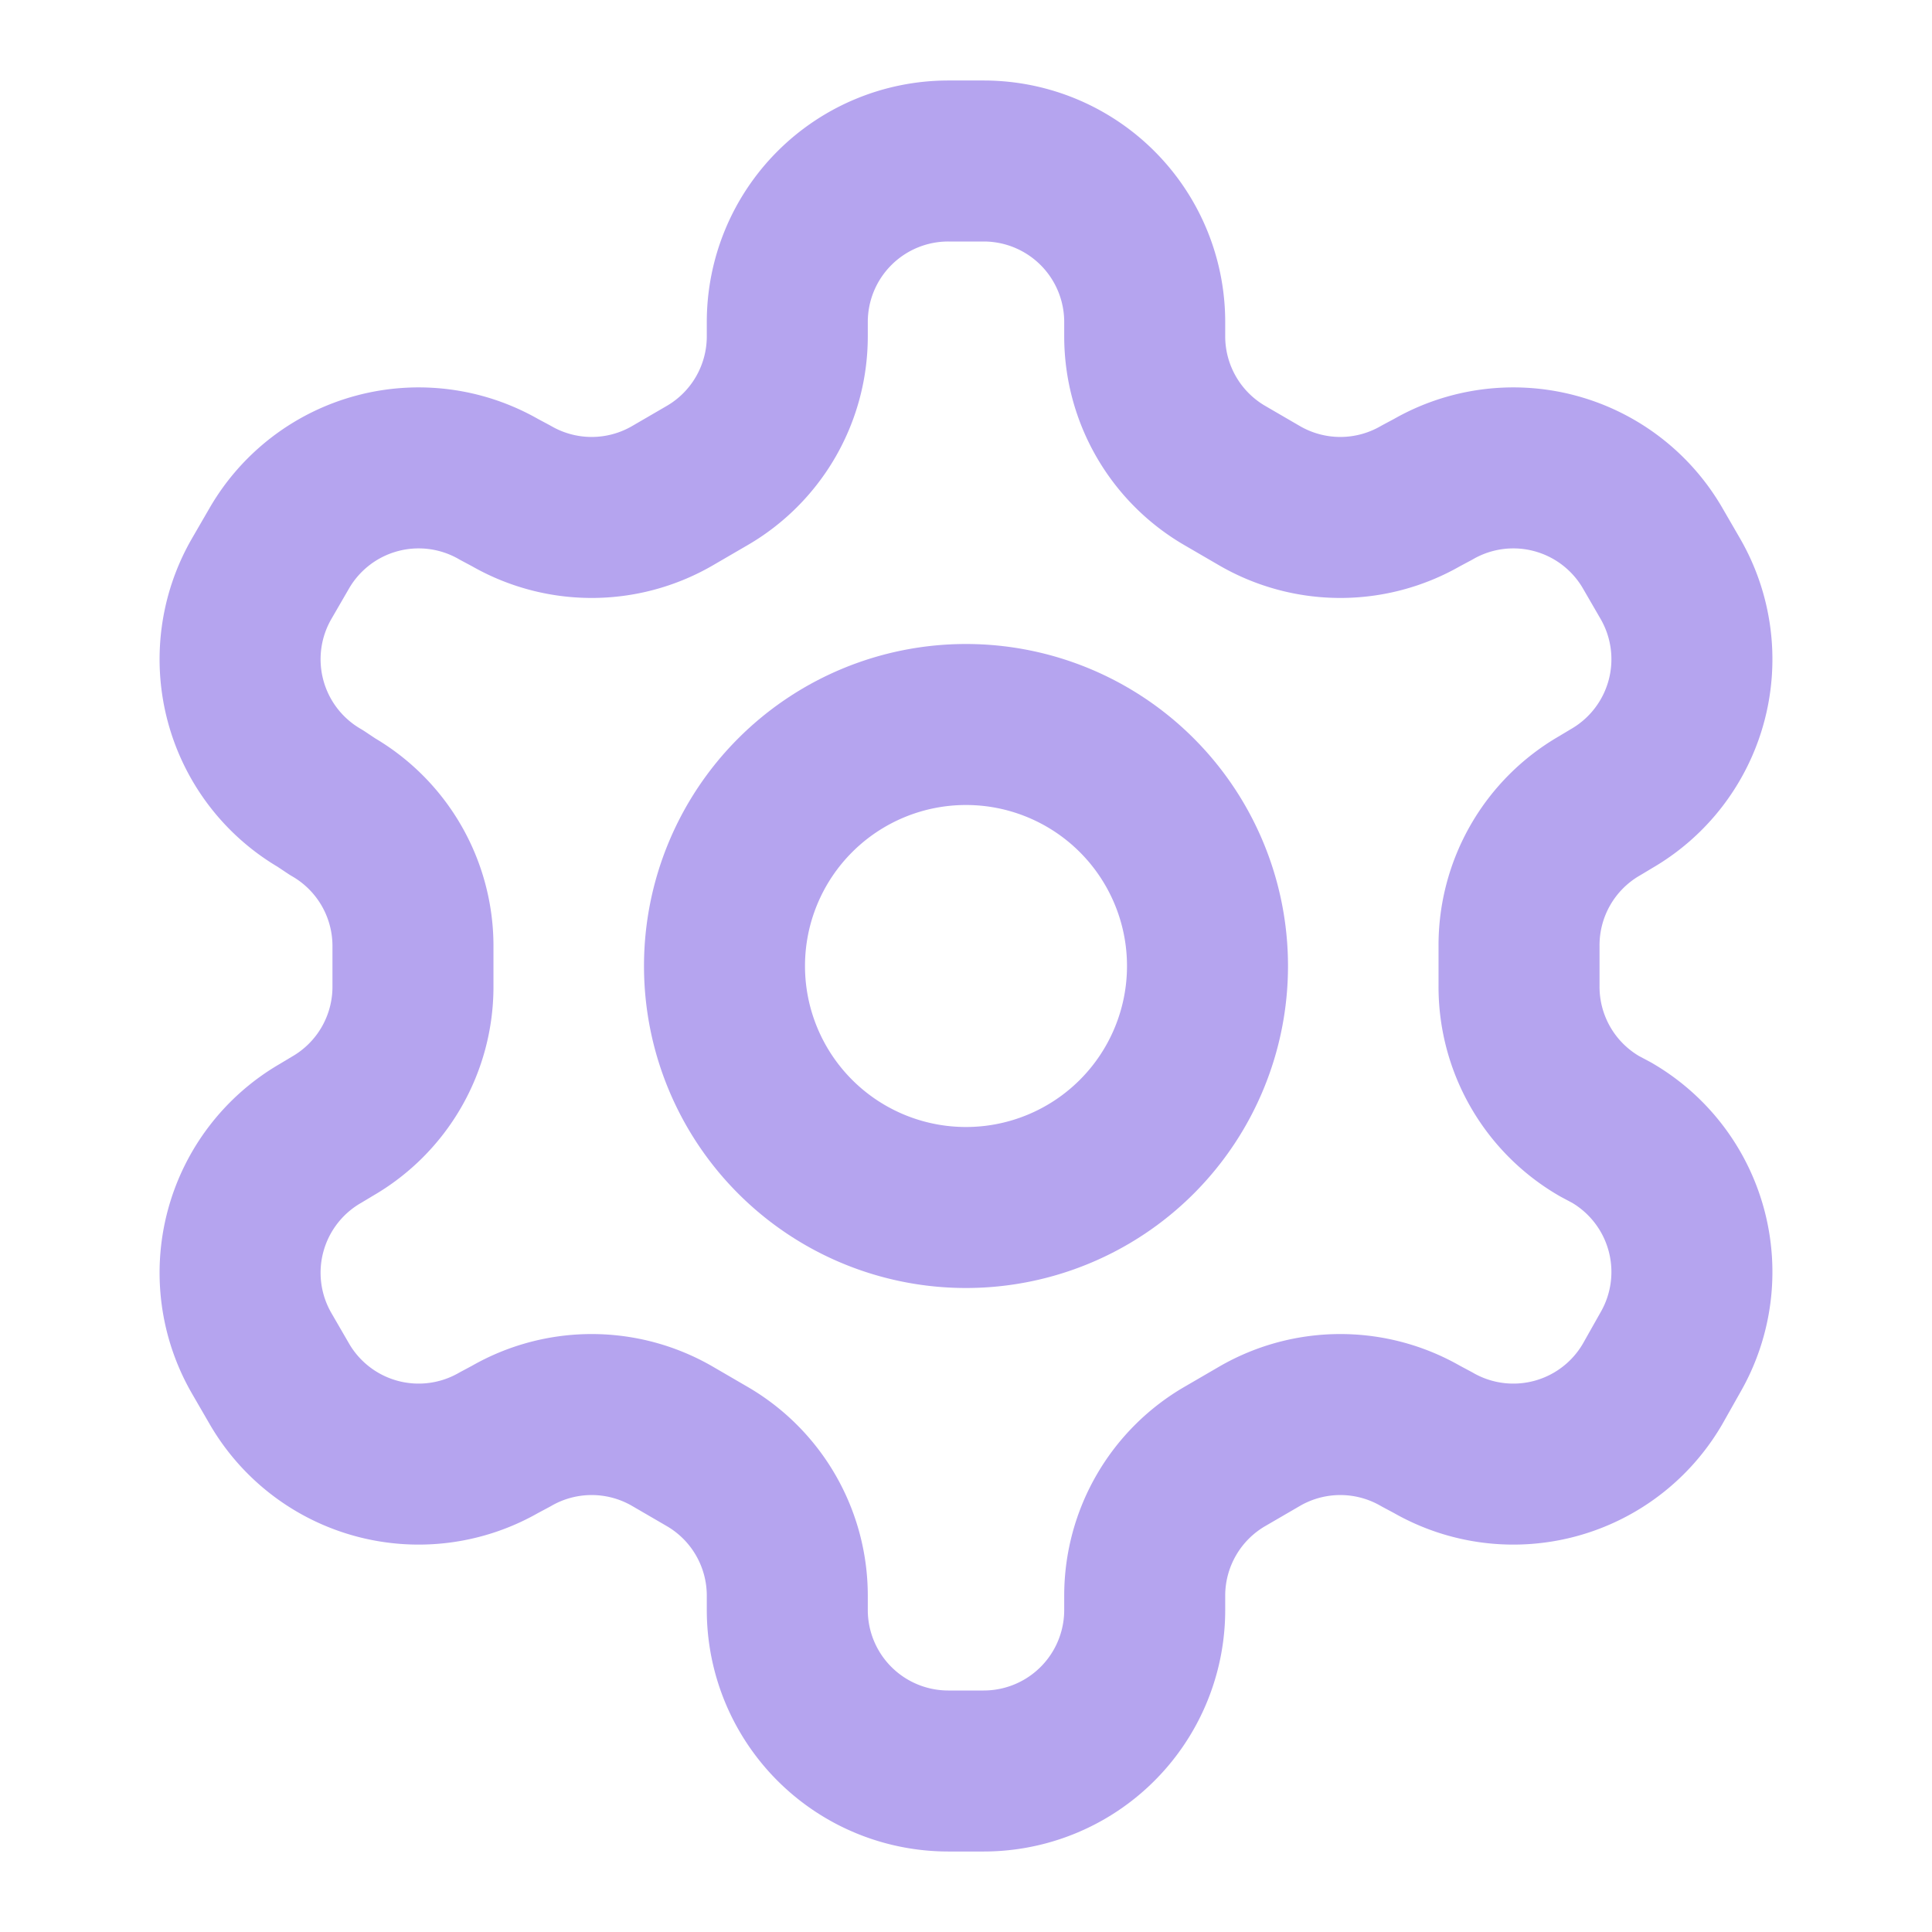
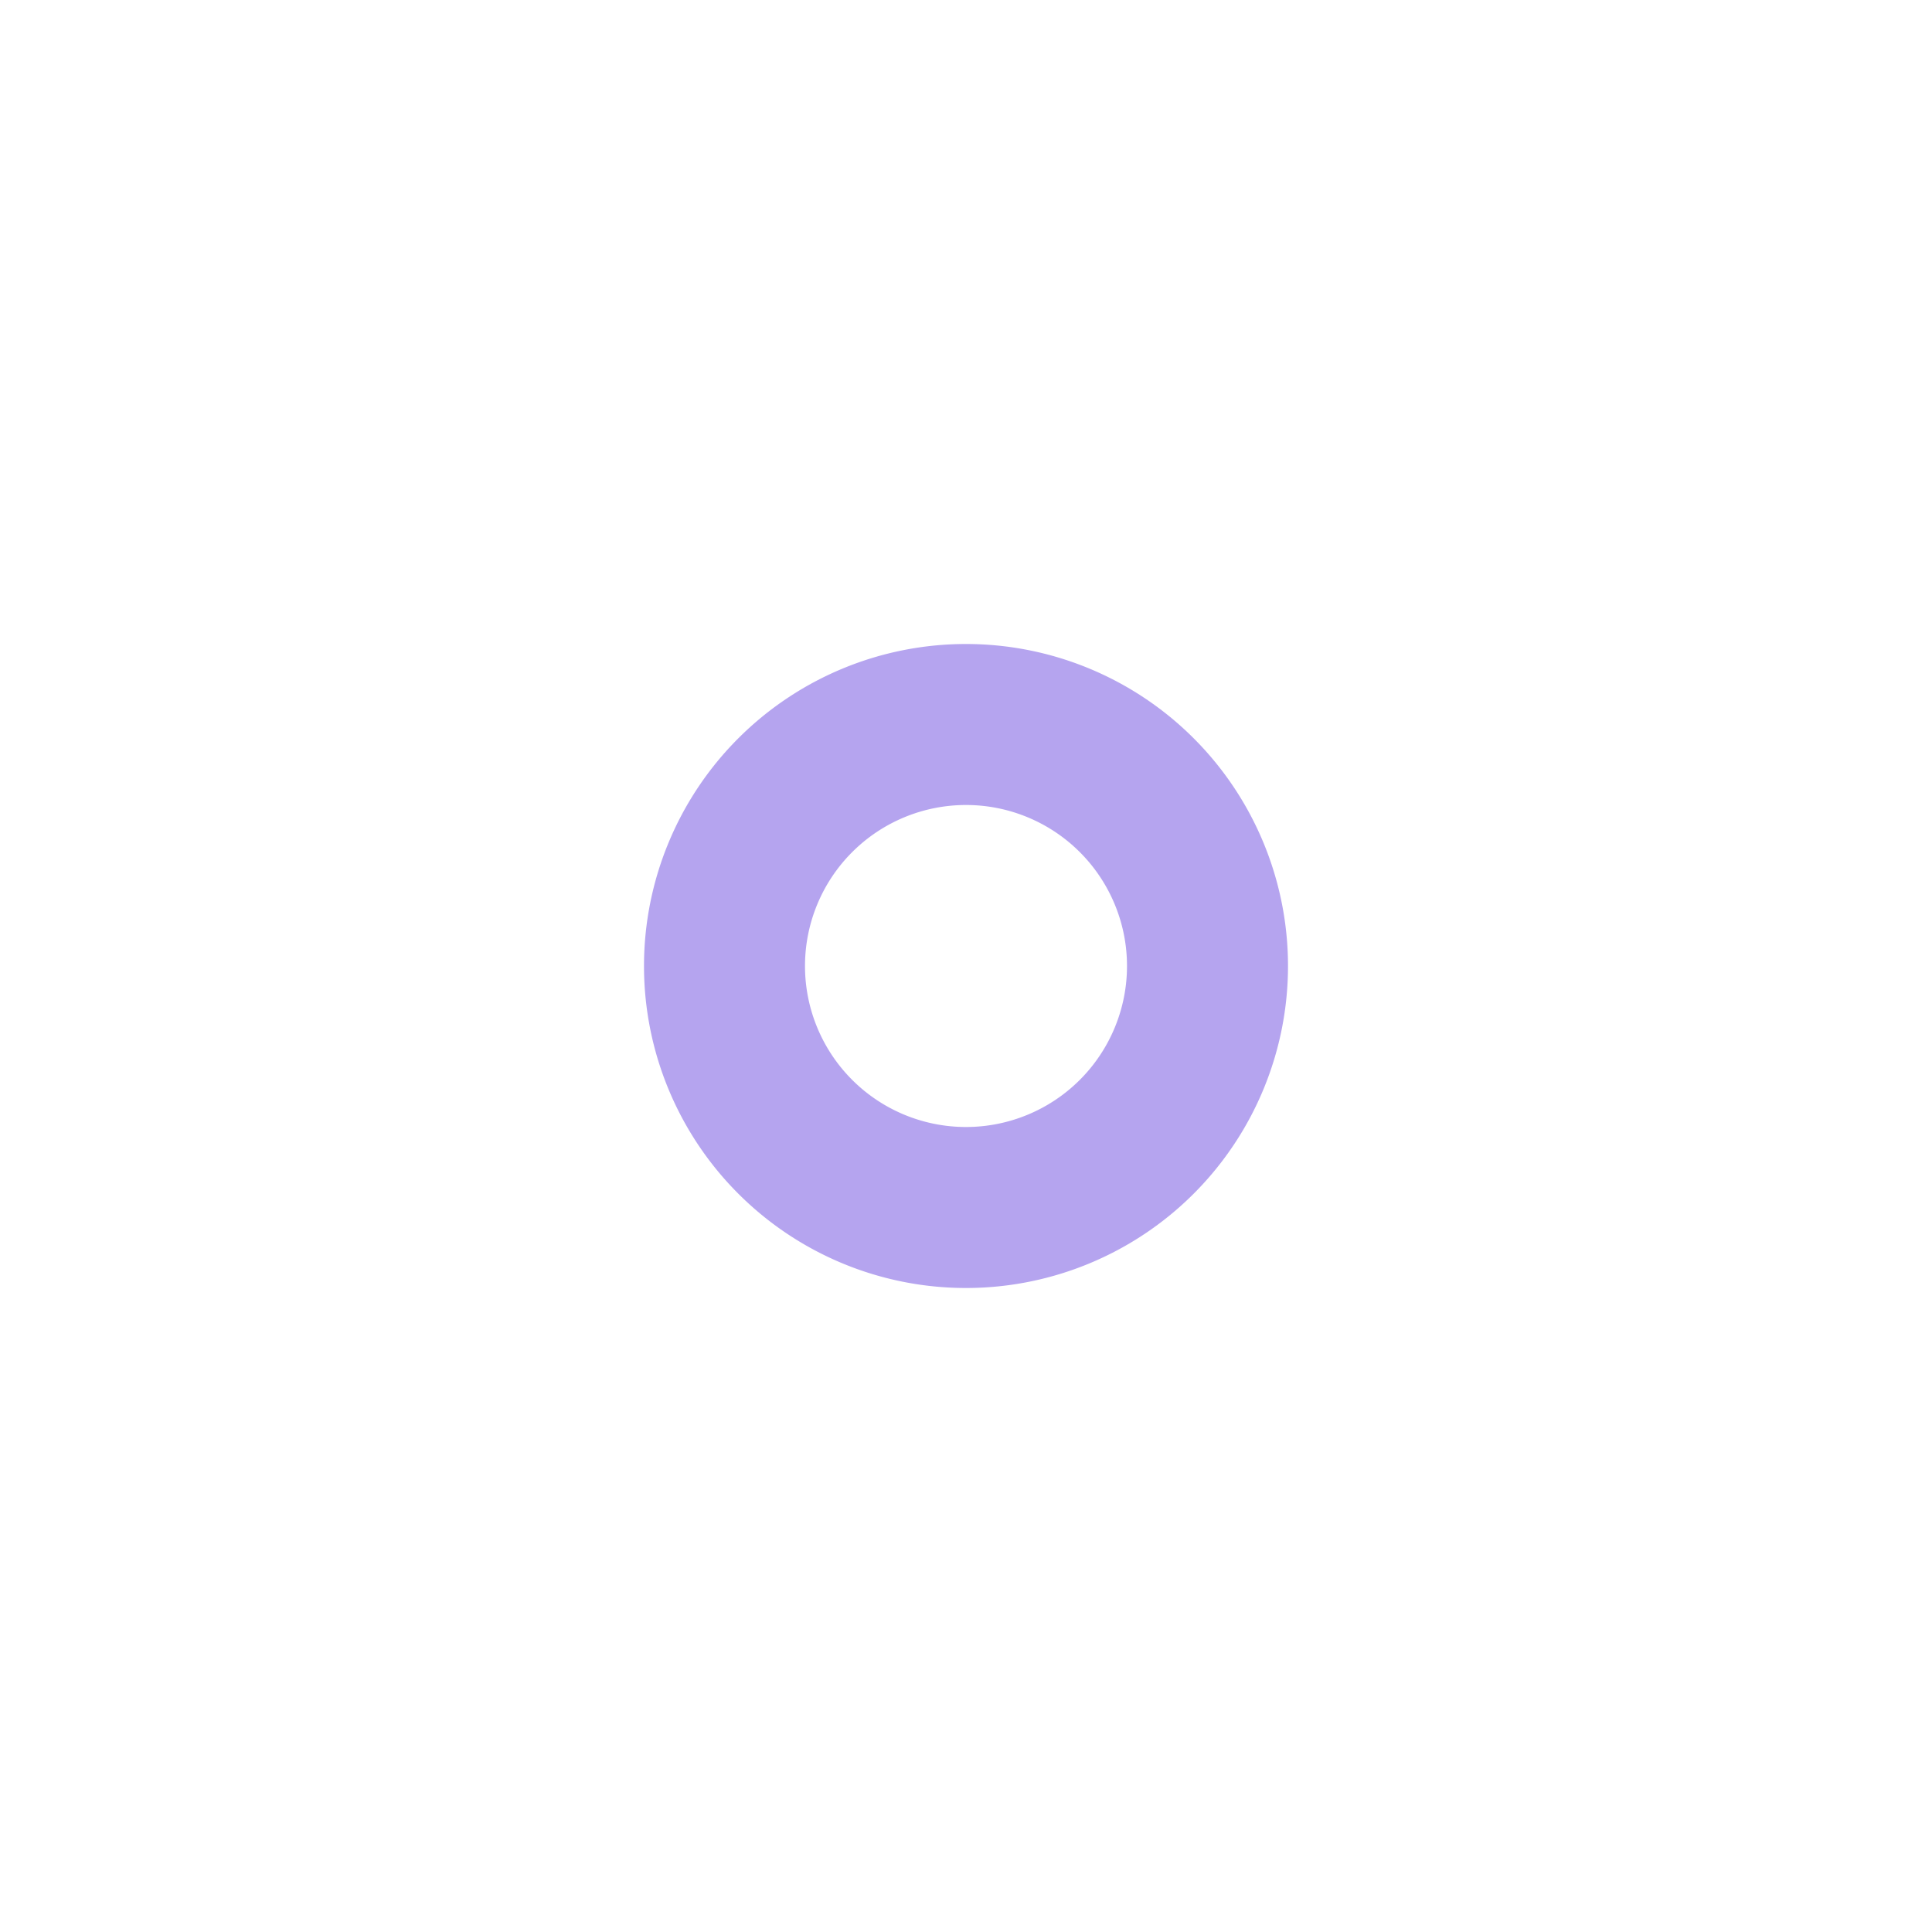
<svg xmlns="http://www.w3.org/2000/svg" viewBox="0 0 24 24" fill="none" stroke="#b5a4ef" stroke-linecap="round" stroke-linejoin="round" id="Settings--Streamline-Lucide" height="24" width="24">
  <desc> Settings Streamline Icon: https://streamlinehq.com </desc>
-   <path d="M12.22 2h-0.44a2 2 0 0 0 -2 2v0.18a2 2 0 0 1 -1 1.73l-0.43 0.25a2 2 0 0 1 -2 0l-0.15 -0.08a2 2 0 0 0 -2.73 0.73l-0.22 0.38a2 2 0 0 0 0.73 2.73l0.15 0.1a2 2 0 0 1 1 1.72v0.51a2 2 0 0 1 -1 1.74l-0.15 0.09a2 2 0 0 0 -0.73 2.73l0.22 0.38a2 2 0 0 0 2.73 0.73l0.15 -0.08a2 2 0 0 1 2 0l0.43 0.25a2 2 0 0 1 1 1.73V20a2 2 0 0 0 2 2h0.44a2 2 0 0 0 2 -2v-0.18a2 2 0 0 1 1 -1.73l0.43 -0.25a2 2 0 0 1 2 0l0.15 0.08a2 2 0 0 0 2.73 -0.73l0.22 -0.39a2 2 0 0 0 -0.73 -2.73l-0.15 -0.08a2 2 0 0 1 -1 -1.74v-0.5a2 2 0 0 1 1 -1.74l0.15 -0.09a2 2 0 0 0 0.73 -2.73l-0.22 -0.38a2 2 0 0 0 -2.73 -0.73l-0.15 0.08a2 2 0 0 1 -2 0l-0.43 -0.25a2 2 0 0 1 -1 -1.73V4a2 2 0 0 0 -2 -2z" stroke-width="2" />
  <path d="M9 12a3 3 0 1 0 6 0 3 3 0 1 0 -6 0" stroke-width="2" />
</svg>